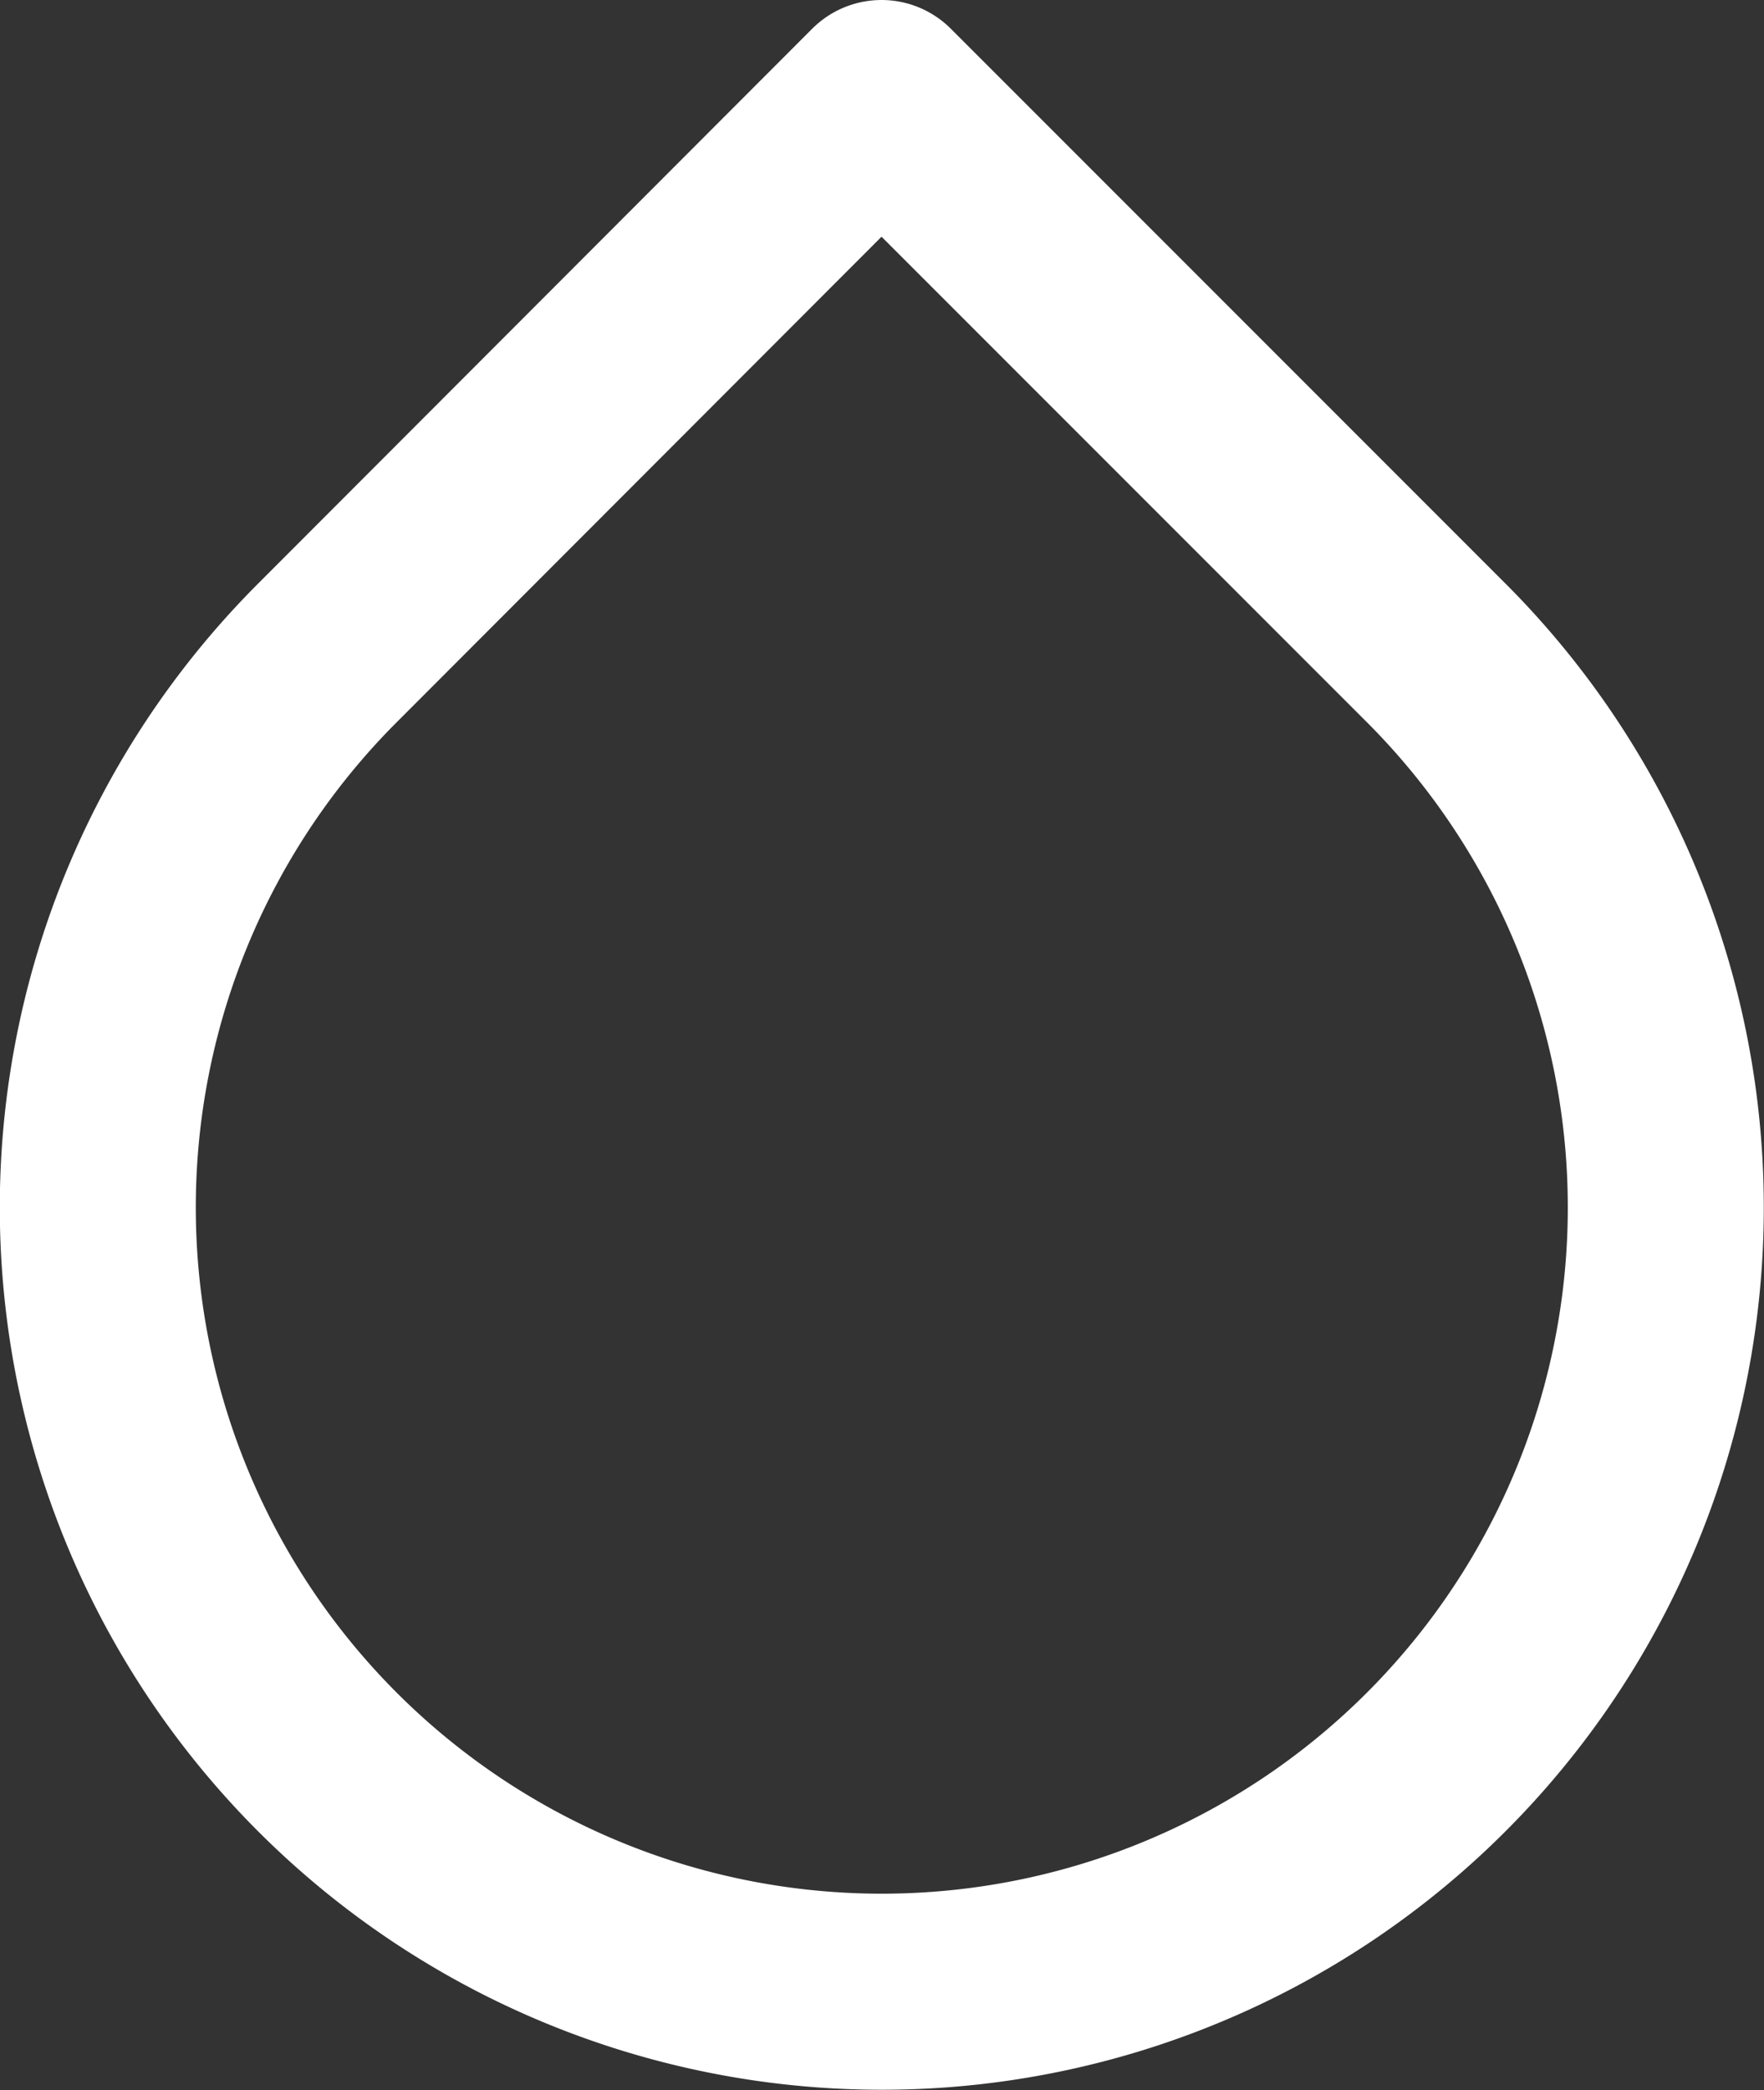
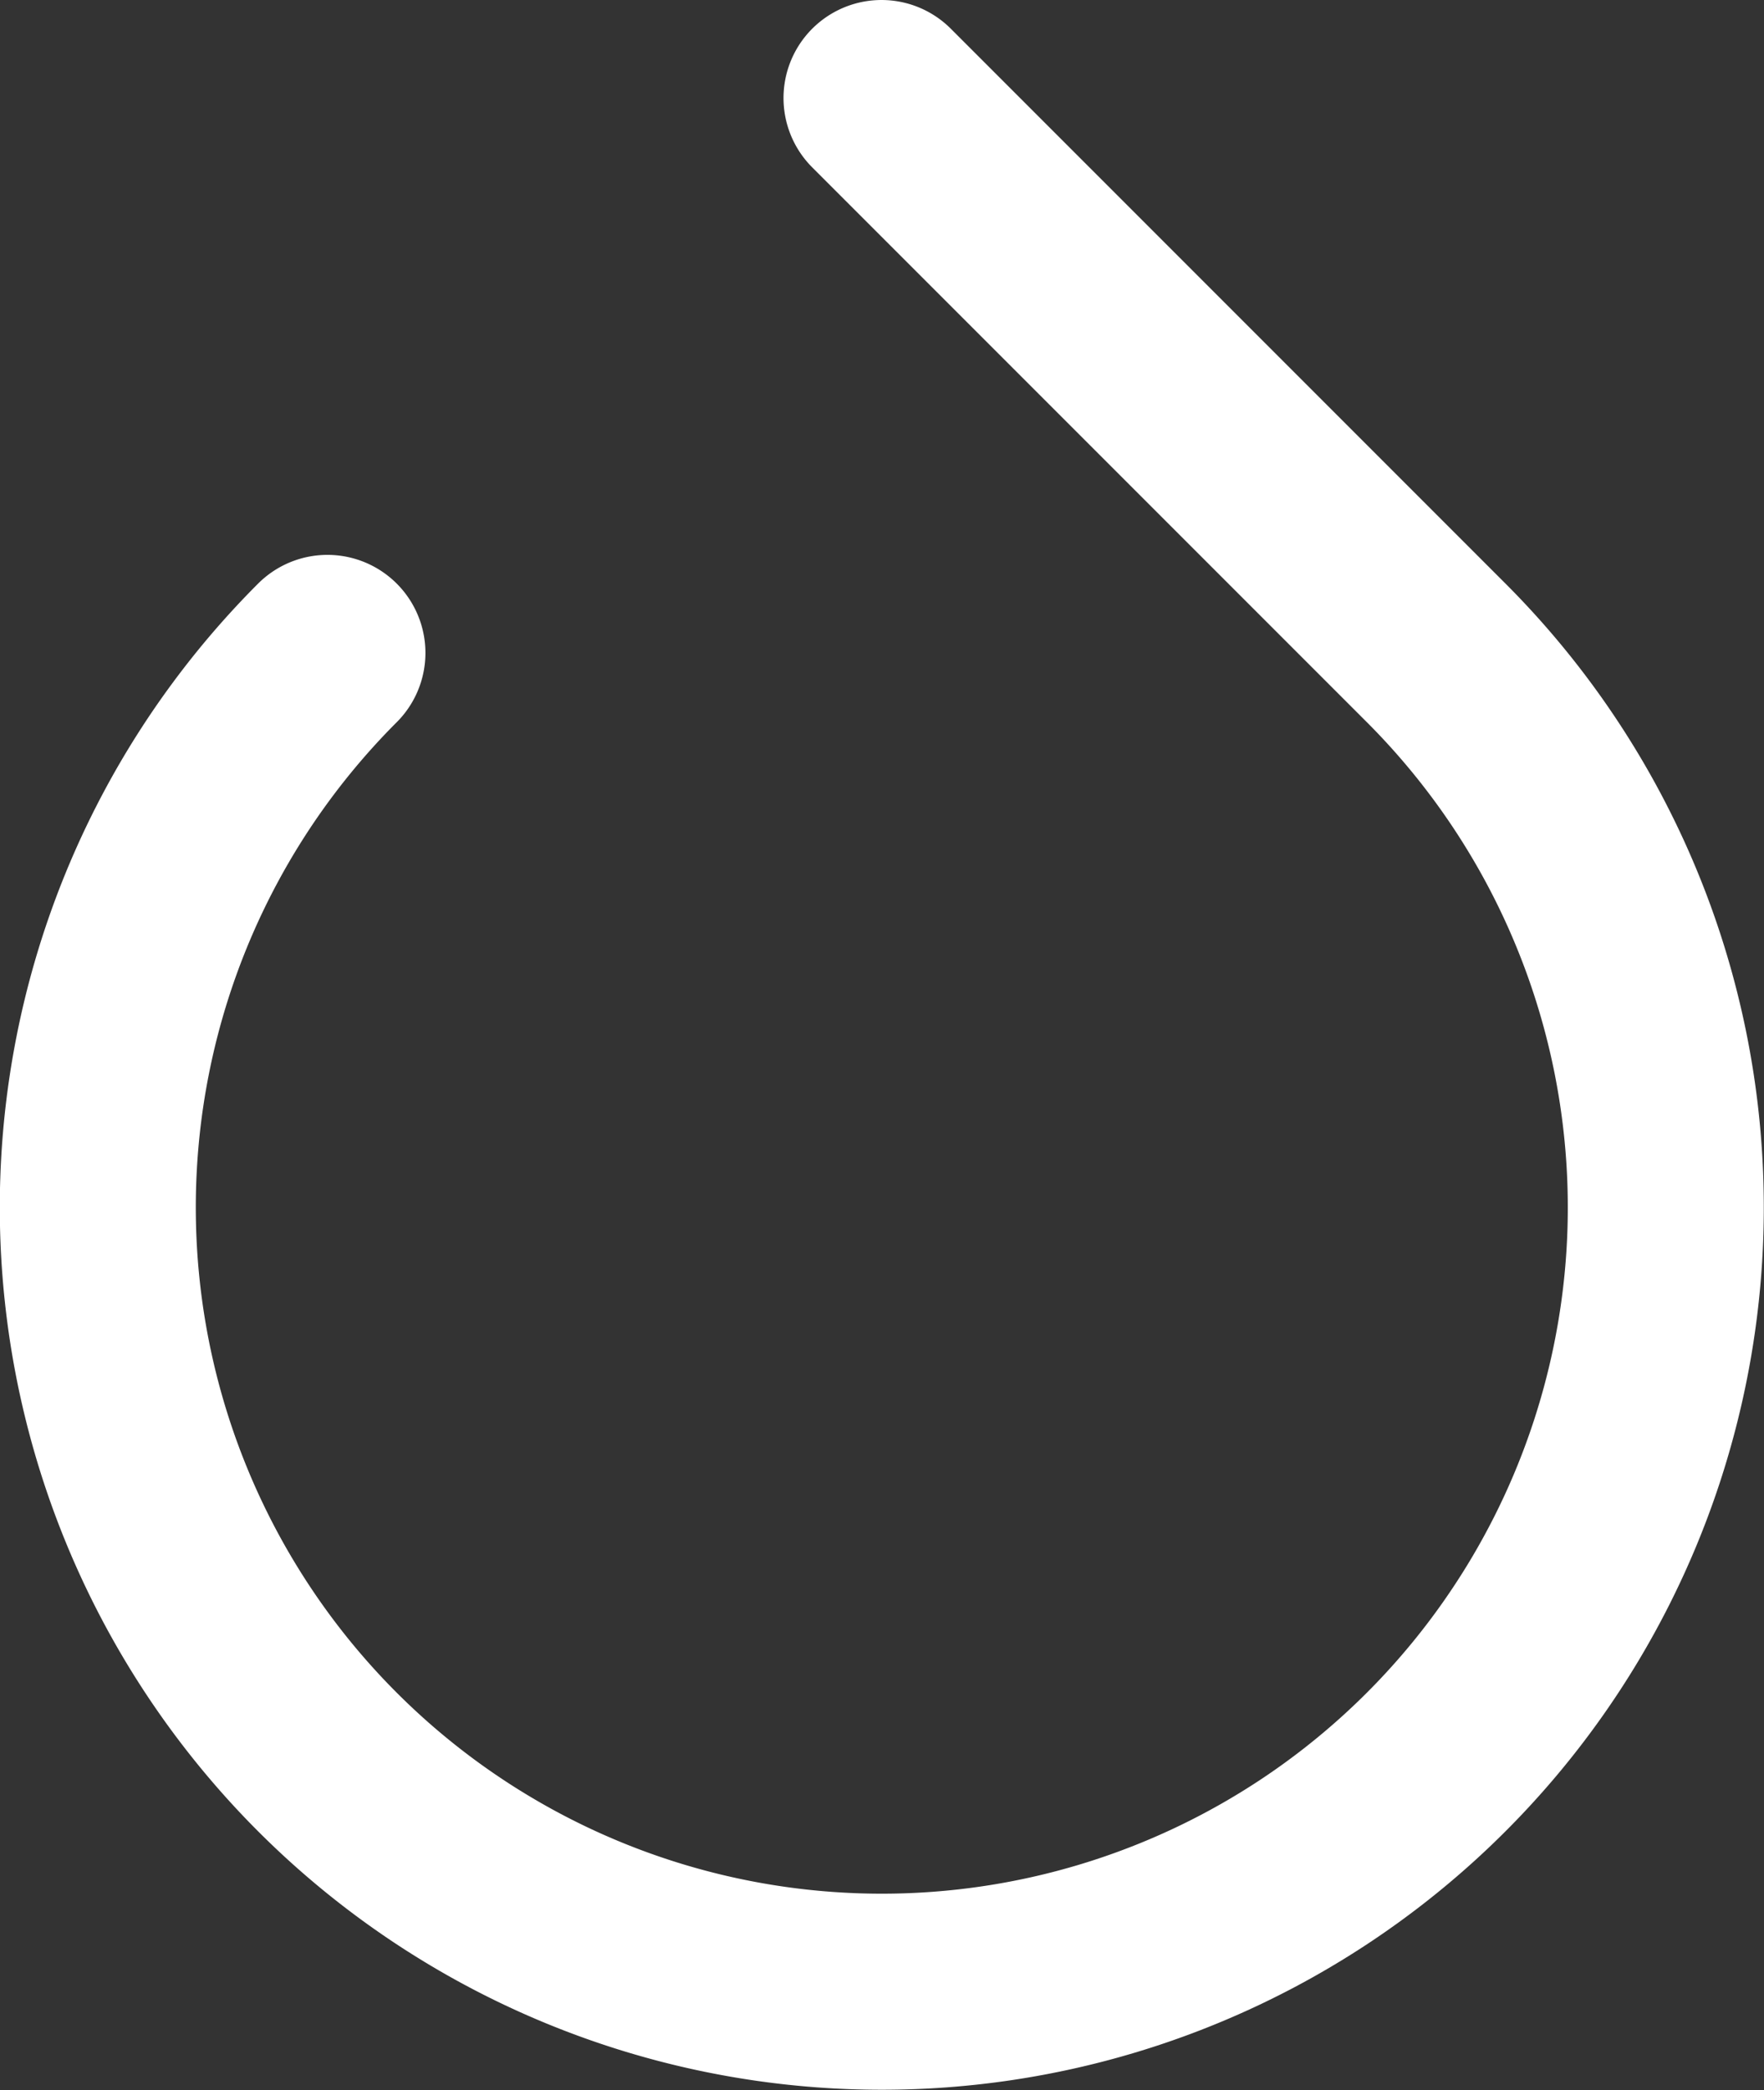
<svg xmlns="http://www.w3.org/2000/svg" width="18" height="21.319" viewBox="0 0 18 21.319">
  <rect x="0" y="0" width="18" height="21.319" fill="#333333" stroke="none" />
-   <path d="M12,2.69l5.66,5.66a8,8,0,1,1-11.314,0l0,0Z" transform="translate(-3.005 -1.69)" fill="none" stroke="#fff" stroke-linecap="round" stroke-linejoin="round" stroke-width="2" />
+   <path d="M12,2.69l5.66,5.66a8,8,0,1,1-11.314,0l0,0" transform="translate(-3.005 -1.69)" fill="none" stroke="#fff" stroke-linecap="round" stroke-linejoin="round" stroke-width="2" />
</svg>